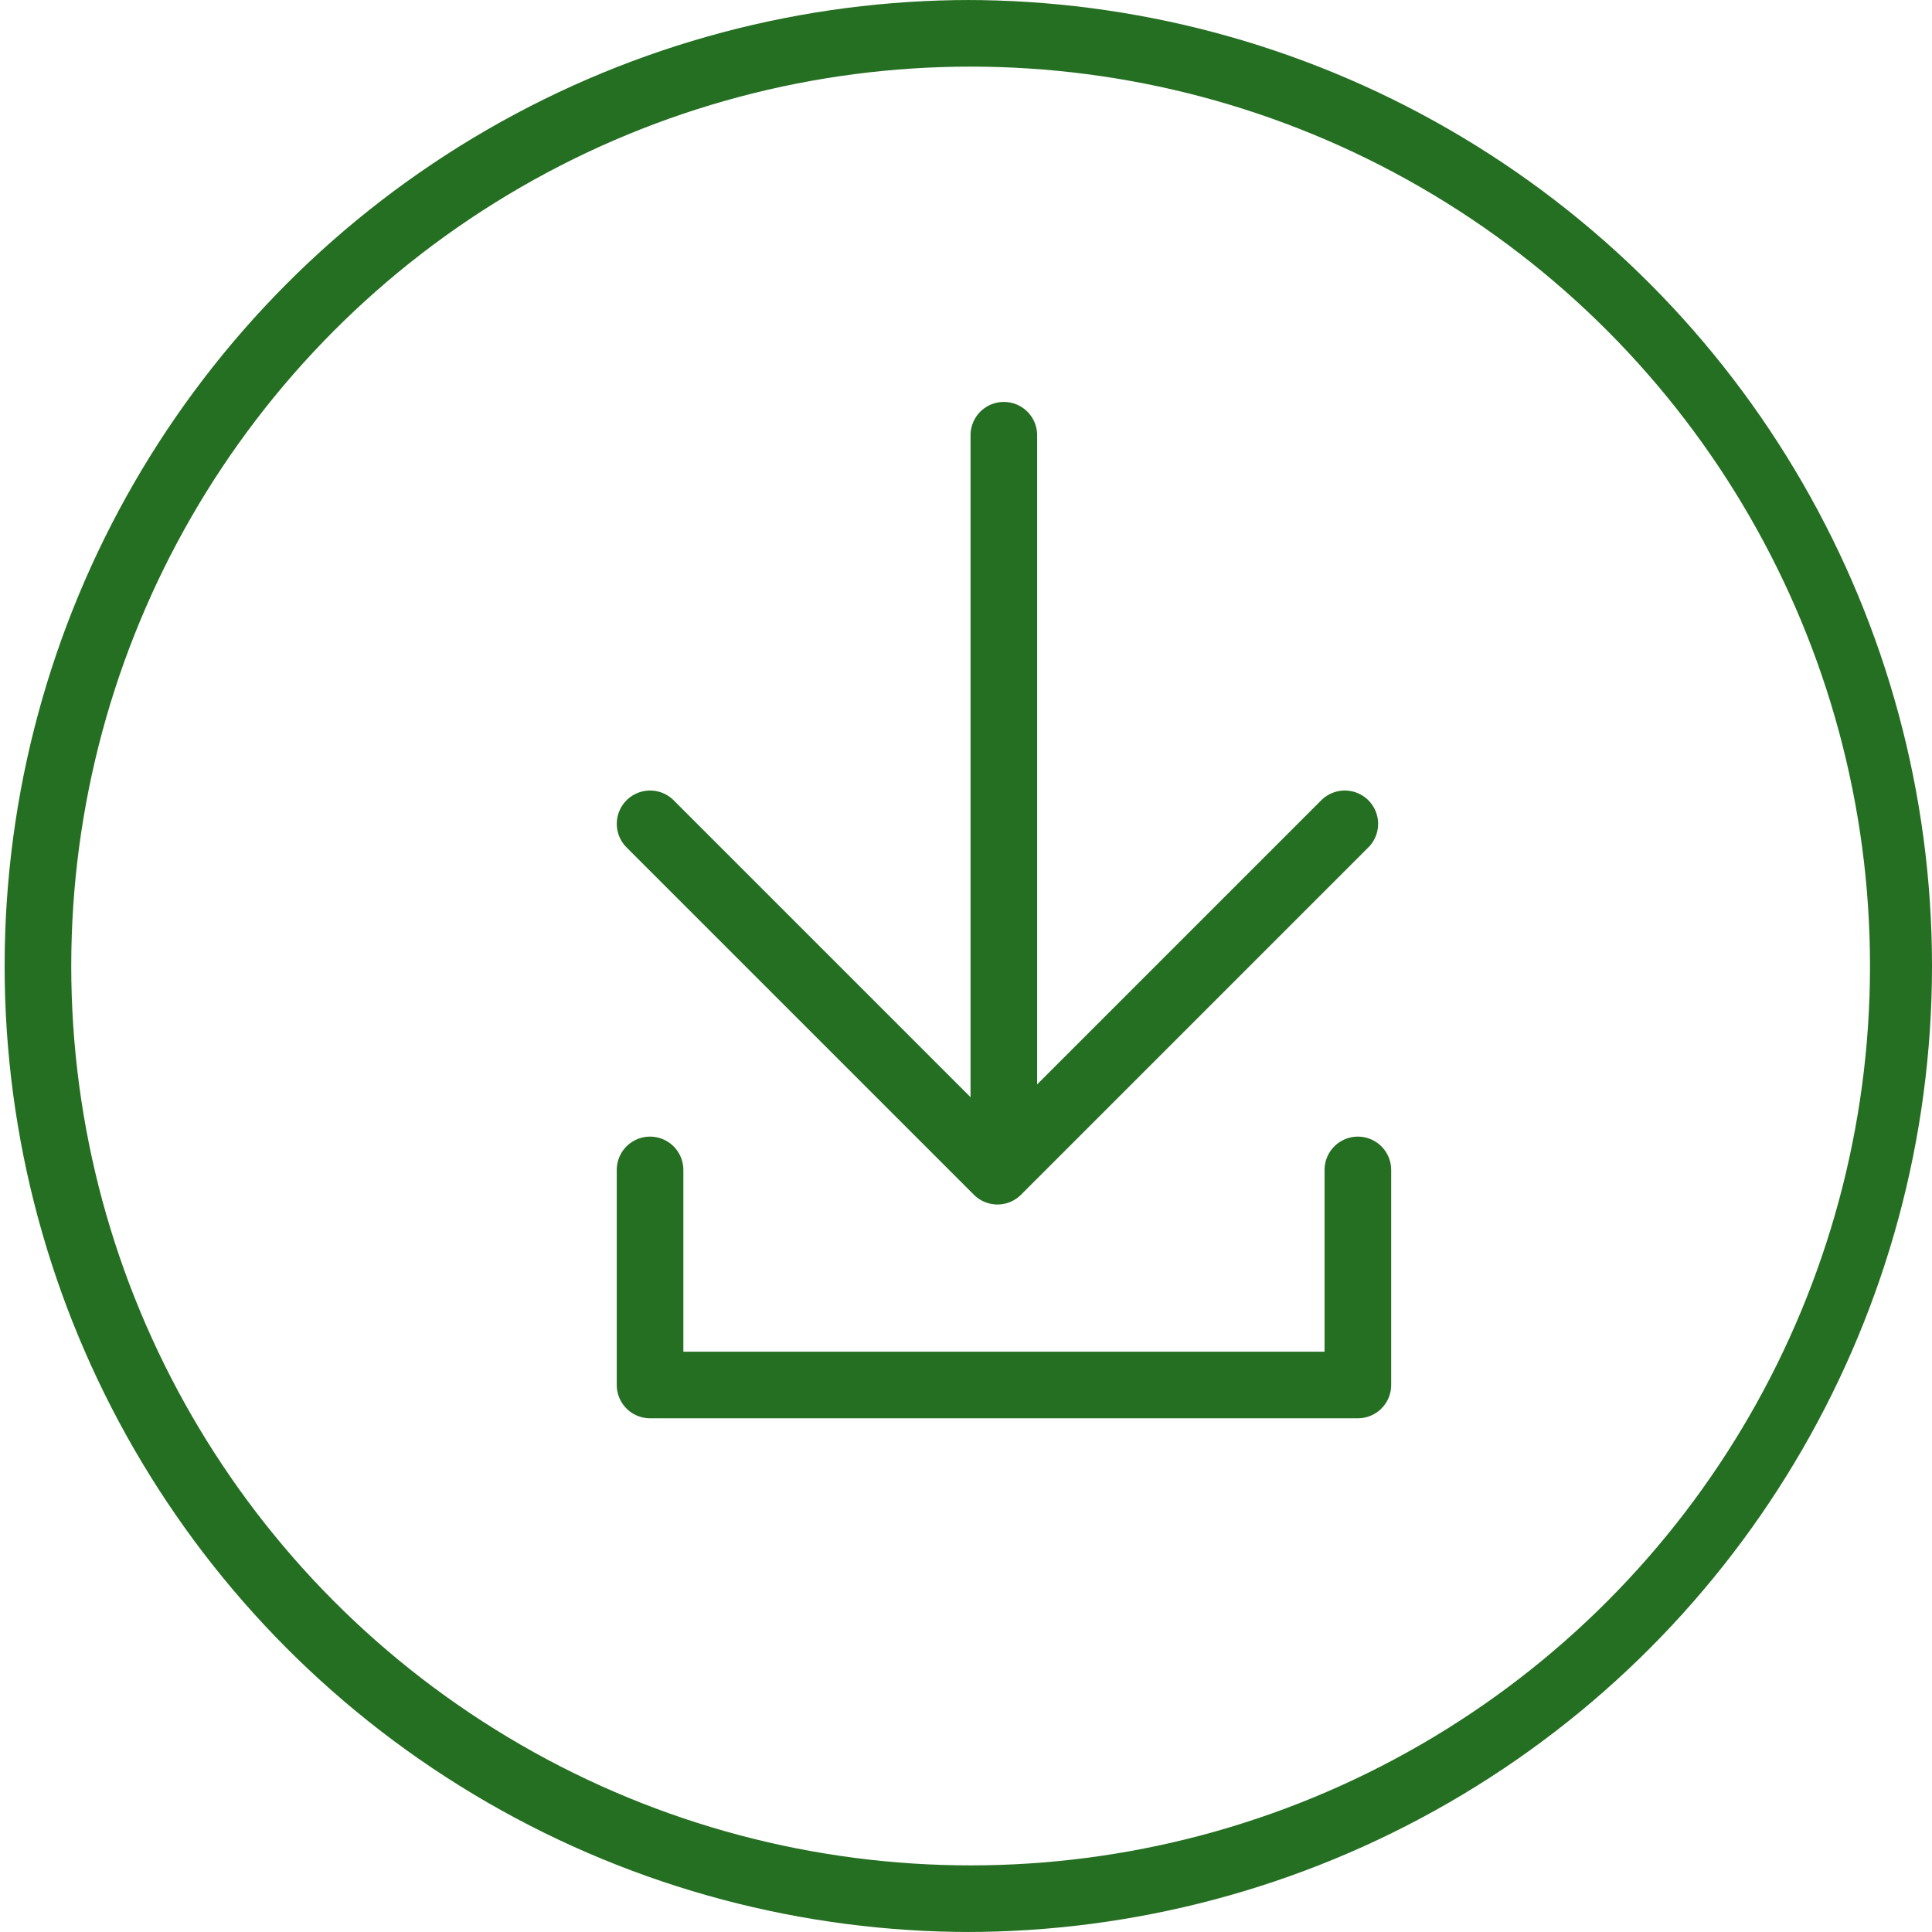
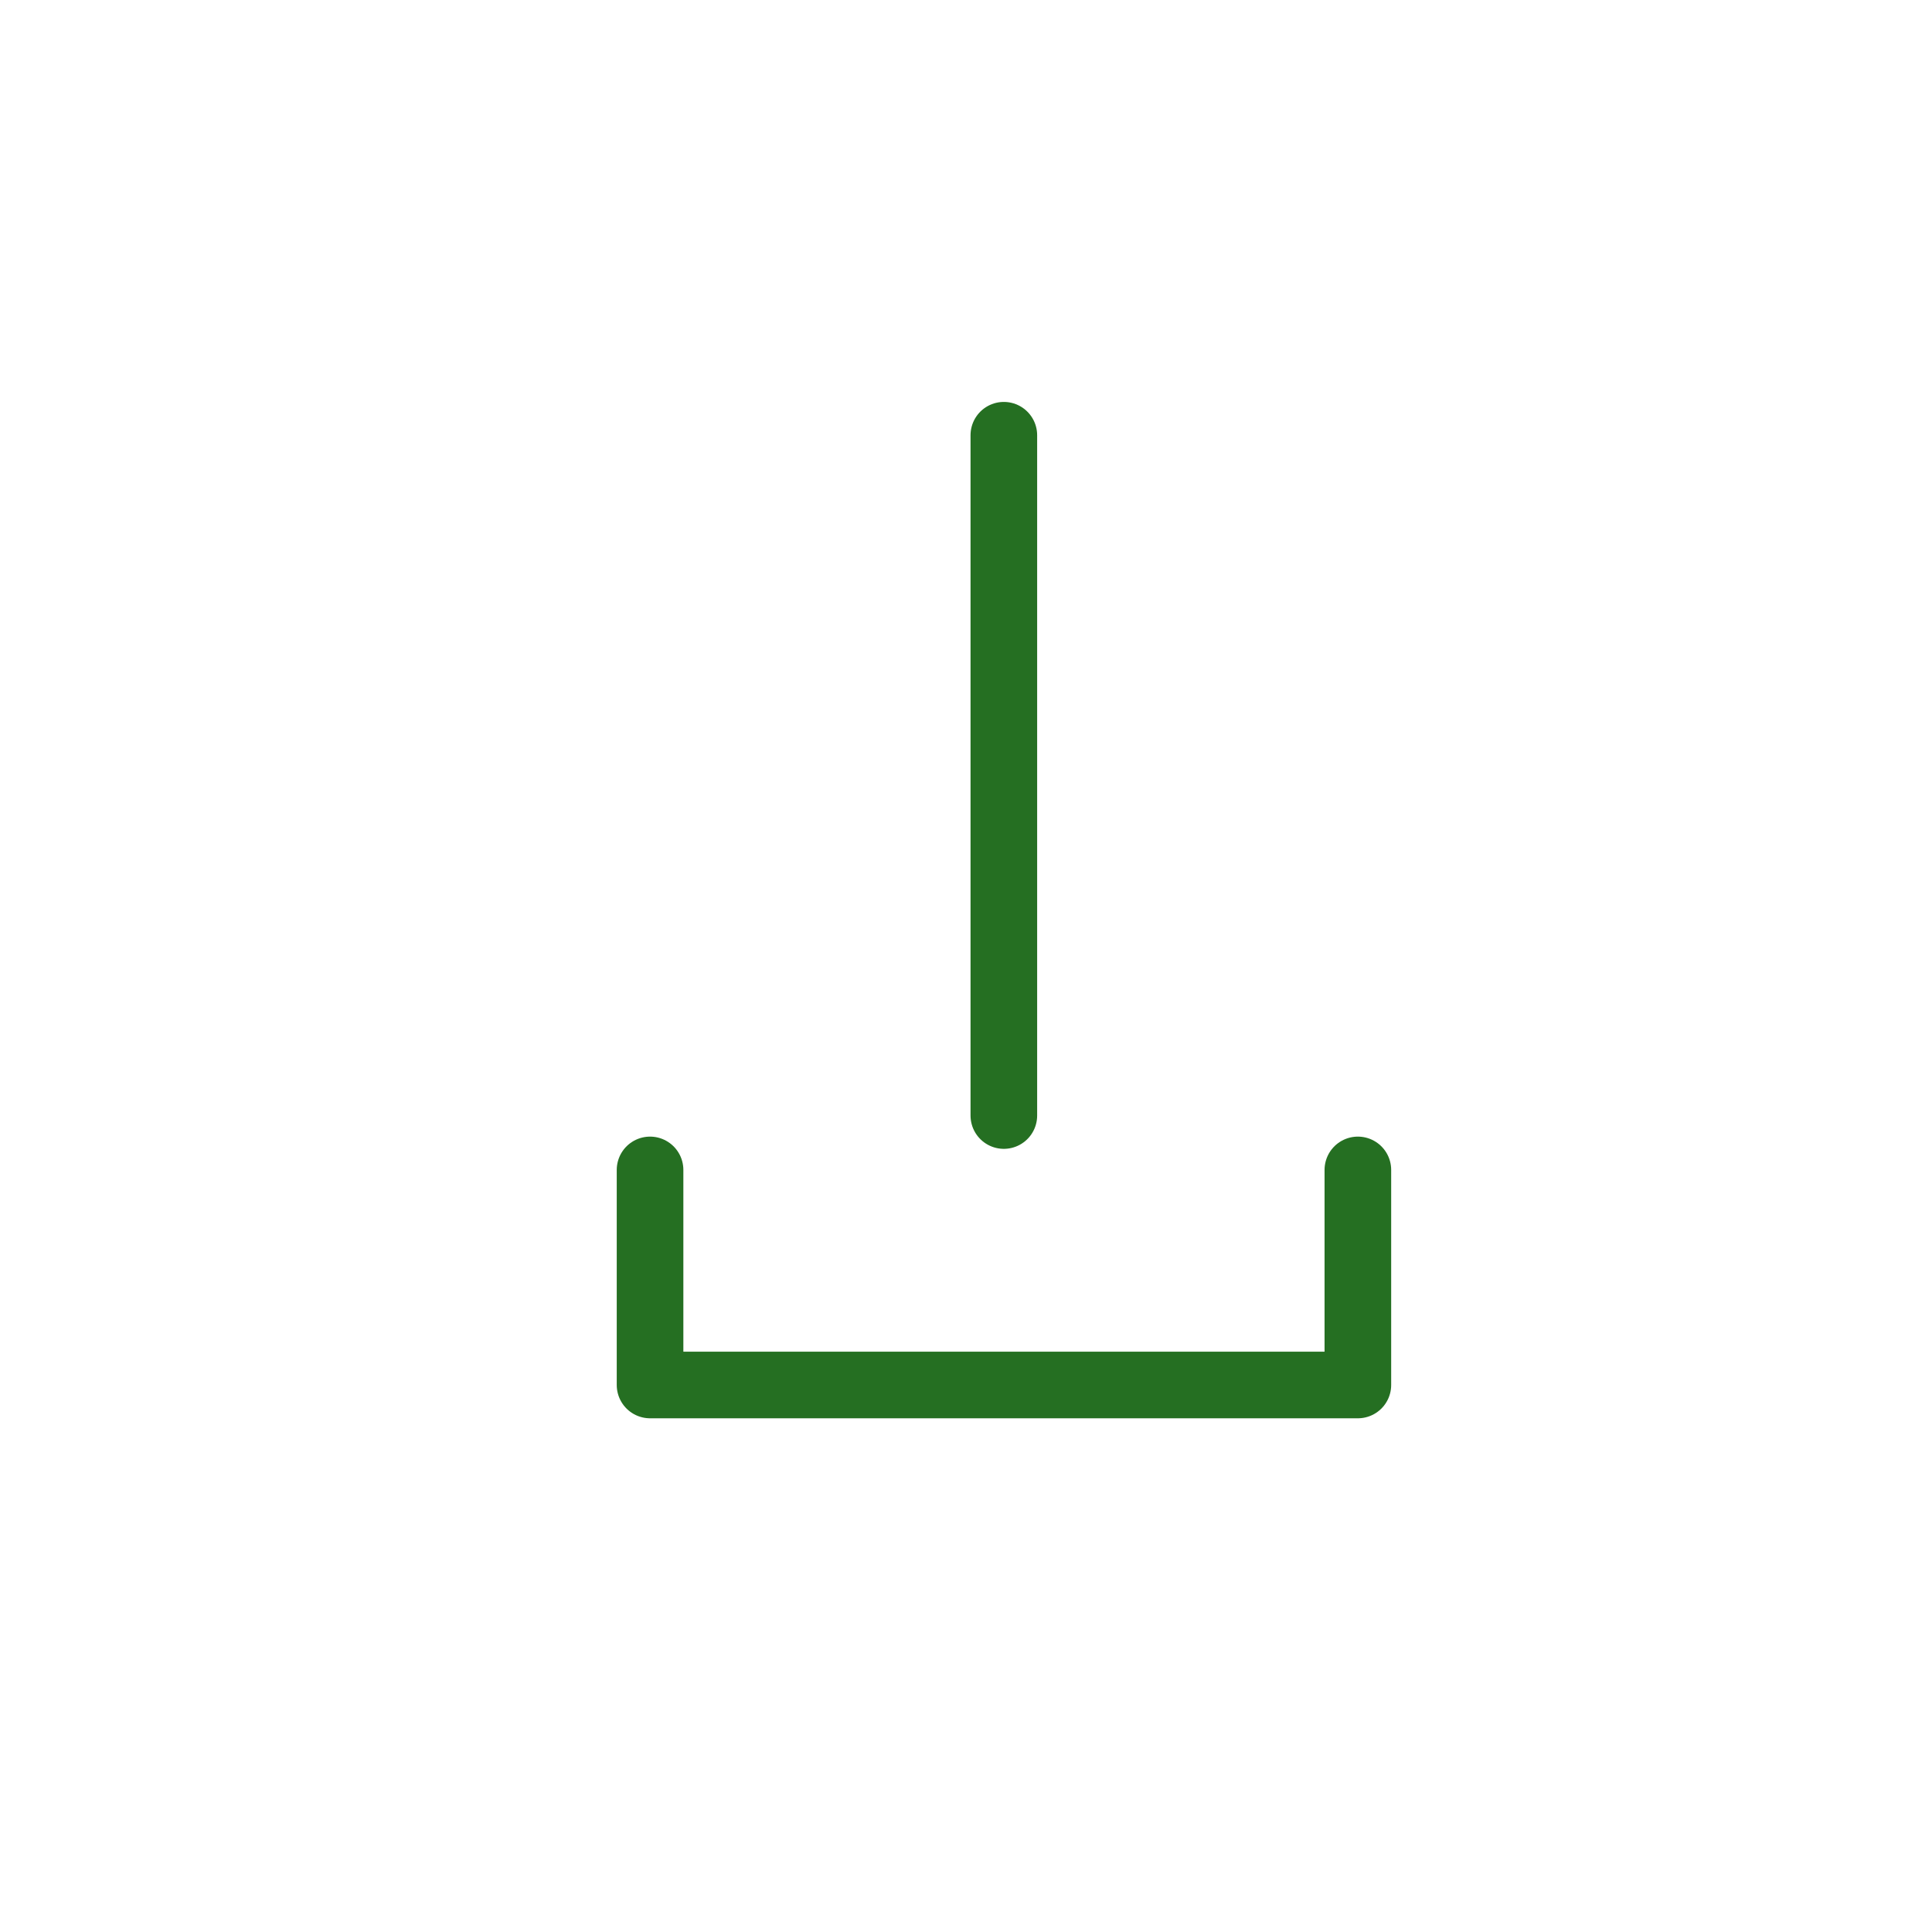
<svg xmlns="http://www.w3.org/2000/svg" id="icon-downlaod" width="58" height="58" viewBox="0 0 58 58">
  <defs>
    <clipPath id="clip-path">
      <circle id="mask" cx="29" cy="29" r="29" fill="none" stroke="#99bc42" stroke-width="2" />
    </clipPath>
  </defs>
  <g id="icon_downlaod" data-name="icon downlaod" clip-path="url(#clip-path)">
    <g id="Ellipse_63" data-name="Ellipse 63" transform="translate(0.139)" fill="none" stroke="#256f22" stroke-width="2">
-       <circle cx="29" cy="29" r="29" stroke="none" />
-       <circle cx="29" cy="29" r="28" fill="none" />
-     </g>
+       </g>
    <g id="Gruppe_484" data-name="Gruppe 484" transform="translate(19.515 13.066)">
      <line id="Linie_50" data-name="Linie 50" y2="20.423" transform="translate(10.621 0)" fill="none" stroke="#256f22" stroke-linecap="round" stroke-width="2" />
      <path id="Pfad_539" data-name="Pfad 539" d="M991.212,1168.271v6.456h21.249v-6.456" transform="translate(-991.212 -1146.215)" fill="none" stroke="#256f22" stroke-linecap="round" stroke-linejoin="round" stroke-width="2" />
-       <path id="Pfad_540" data-name="Pfad 540" d="M1018.778,1163.284l-10.428,10.428-10.428-10.428" transform="translate(-997.921 -1151.618)" fill="none" stroke="#256f22" stroke-linecap="round" stroke-linejoin="round" stroke-width="2" />
    </g>
  </g>
</svg>